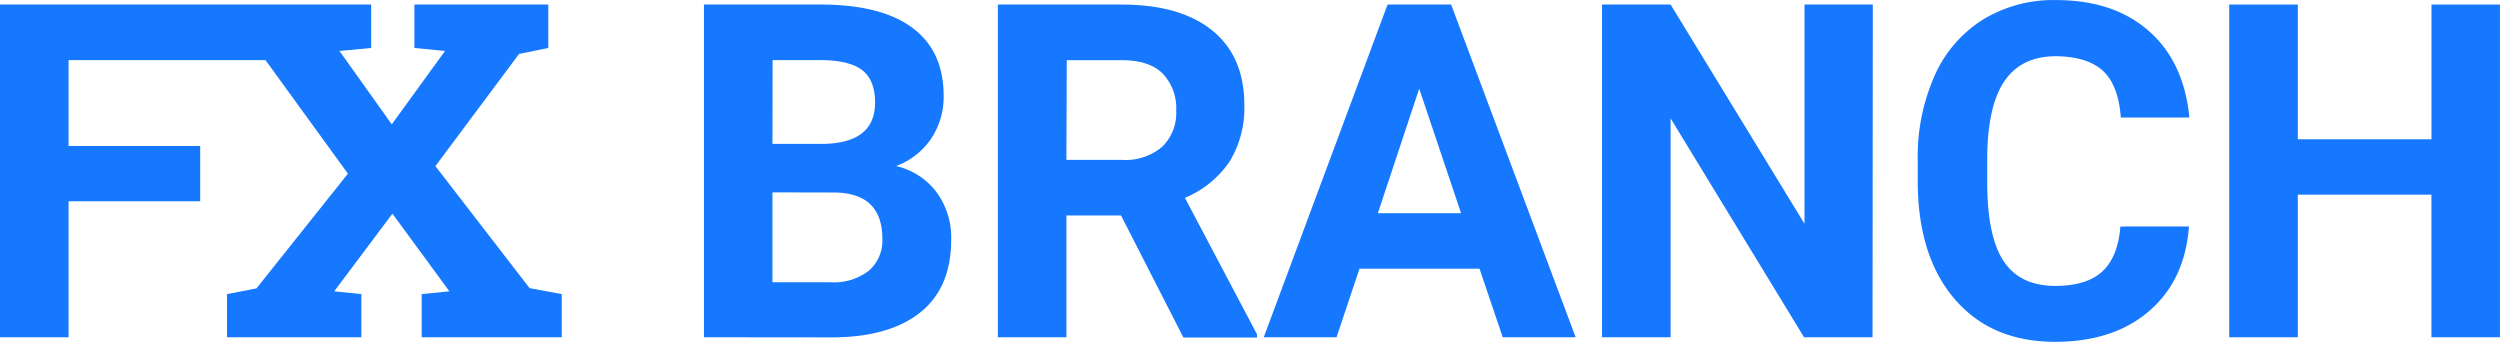
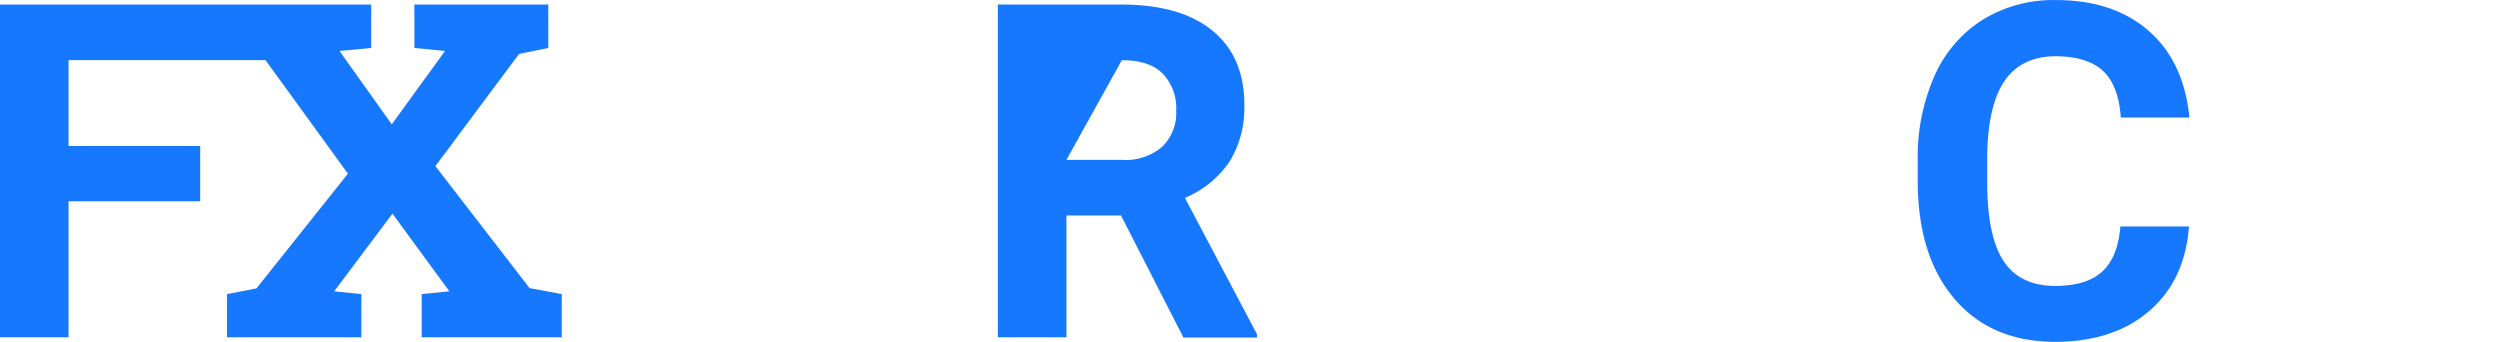
<svg xmlns="http://www.w3.org/2000/svg" id="Layer_1" data-name="Layer 1" viewBox="0 0 384.65 52.59">
  <defs>
    <style>.cls-1{fill:#1677ff;}</style>
  </defs>
  <polygon class="cls-1" points="81.48 44.33 66.99 25.56 79.86 8.3 84.36 7.38 84.36 0.7 63.76 0.7 63.76 7.38 68.47 7.84 60.28 19.13 52.23 7.84 57.11 7.38 57.11 0.7 0 0.7 0 51.89 10.55 51.89 10.55 30.97 30.8 30.97 30.8 22.46 10.55 22.46 10.55 9.25 40.85 9.25 53.53 26.72 39.46 44.37 34.93 45.25 34.93 51.89 55.6 51.89 55.6 45.25 51.42 44.82 60.38 32.87 69.14 44.82 64.88 45.25 64.88 51.89 86.43 51.89 86.43 45.25 81.48 44.33" />
-   <path class="cls-1" d="M875.67,565.46V514.27H893.6q9.31,0,14.13,3.57t4.82,10.46a11.56,11.56,0,0,1-1.94,6.62,11.16,11.16,0,0,1-5.38,4.2,10.79,10.79,0,0,1,6.21,4,11.75,11.75,0,0,1,2.27,7.31q0,7.38-4.72,11.18t-13.43,3.87Zm10.54-29.75H894q8-.13,8-6.36c0-2.32-.68-4-2-5s-3.48-1.53-6.38-1.53h-7.39Zm0,7.46V557h9a8.76,8.76,0,0,0,5.82-1.77,6.12,6.12,0,0,0,2.09-4.91q0-7-7.28-7.13Z" transform="translate(-767.36 -513.57)" />
-   <path class="cls-1" d="M939.84,546.72h-8.4v18.74H920.89V514.27h19q9.08,0,14,4t4.92,11.43a15.74,15.74,0,0,1-2.27,8.73,15.46,15.46,0,0,1-6.87,5.58L960.76,565v.5H949.44Zm-8.4-8.55H940a8.69,8.69,0,0,0,6.15-2,7.22,7.22,0,0,0,2.18-5.57,7.69,7.69,0,0,0-2.06-5.69q-2.06-2.08-6.31-2.08h-8.47Z" transform="translate(-767.36 -513.57)" />
-   <path class="cls-1" d="M995,554.91H976.53L973,565.46H961.8l19.05-51.19h9.78l19.16,51.19H998.57Zm-15.64-8.54h12.8l-6.44-19.16Z" transform="translate(-767.36 -513.57)" />
-   <path class="cls-1" d="M1055.47,565.46h-10.54l-20.53-33.68v33.68h-10.55V514.27h10.55L1045,548V514.27h10.51Z" transform="translate(-767.36 -513.57)" />
+   <path class="cls-1" d="M939.84,546.72h-8.4v18.74H920.89V514.27h19q9.08,0,14,4t4.92,11.43a15.74,15.74,0,0,1-2.27,8.73,15.46,15.46,0,0,1-6.87,5.58L960.76,565v.5H949.44Zm-8.4-8.55H940a8.69,8.69,0,0,0,6.15-2,7.22,7.22,0,0,0,2.18-5.57,7.69,7.69,0,0,0-2.06-5.69q-2.06-2.08-6.31-2.08Z" transform="translate(-767.36 -513.57)" />
  <path class="cls-1" d="M1104.15,548.41q-.6,8.25-6.1,13t-14.5,4.75q-9.84,0-15.49-6.63t-5.64-18.19v-3.13a30.77,30.77,0,0,1,2.6-13,19.47,19.47,0,0,1,7.44-8.63,20.83,20.83,0,0,1,11.23-3q8.85,0,14.27,4.74t6.26,13.33h-10.55q-.37-5-2.76-7.19t-7.22-2.24q-5.28,0-7.89,3.78t-2.69,11.73v3.86q0,8.31,2.51,12.13t7.93,3.84q4.89,0,7.29-2.24t2.76-6.9Z" transform="translate(-767.36 -513.57)" />
-   <path class="cls-1" d="M1152,565.46h-10.54V543.52H1120.9v21.94h-10.55V514.27h10.55V535h20.57V514.27H1152Z" transform="translate(-767.36 -513.57)" />
</svg>